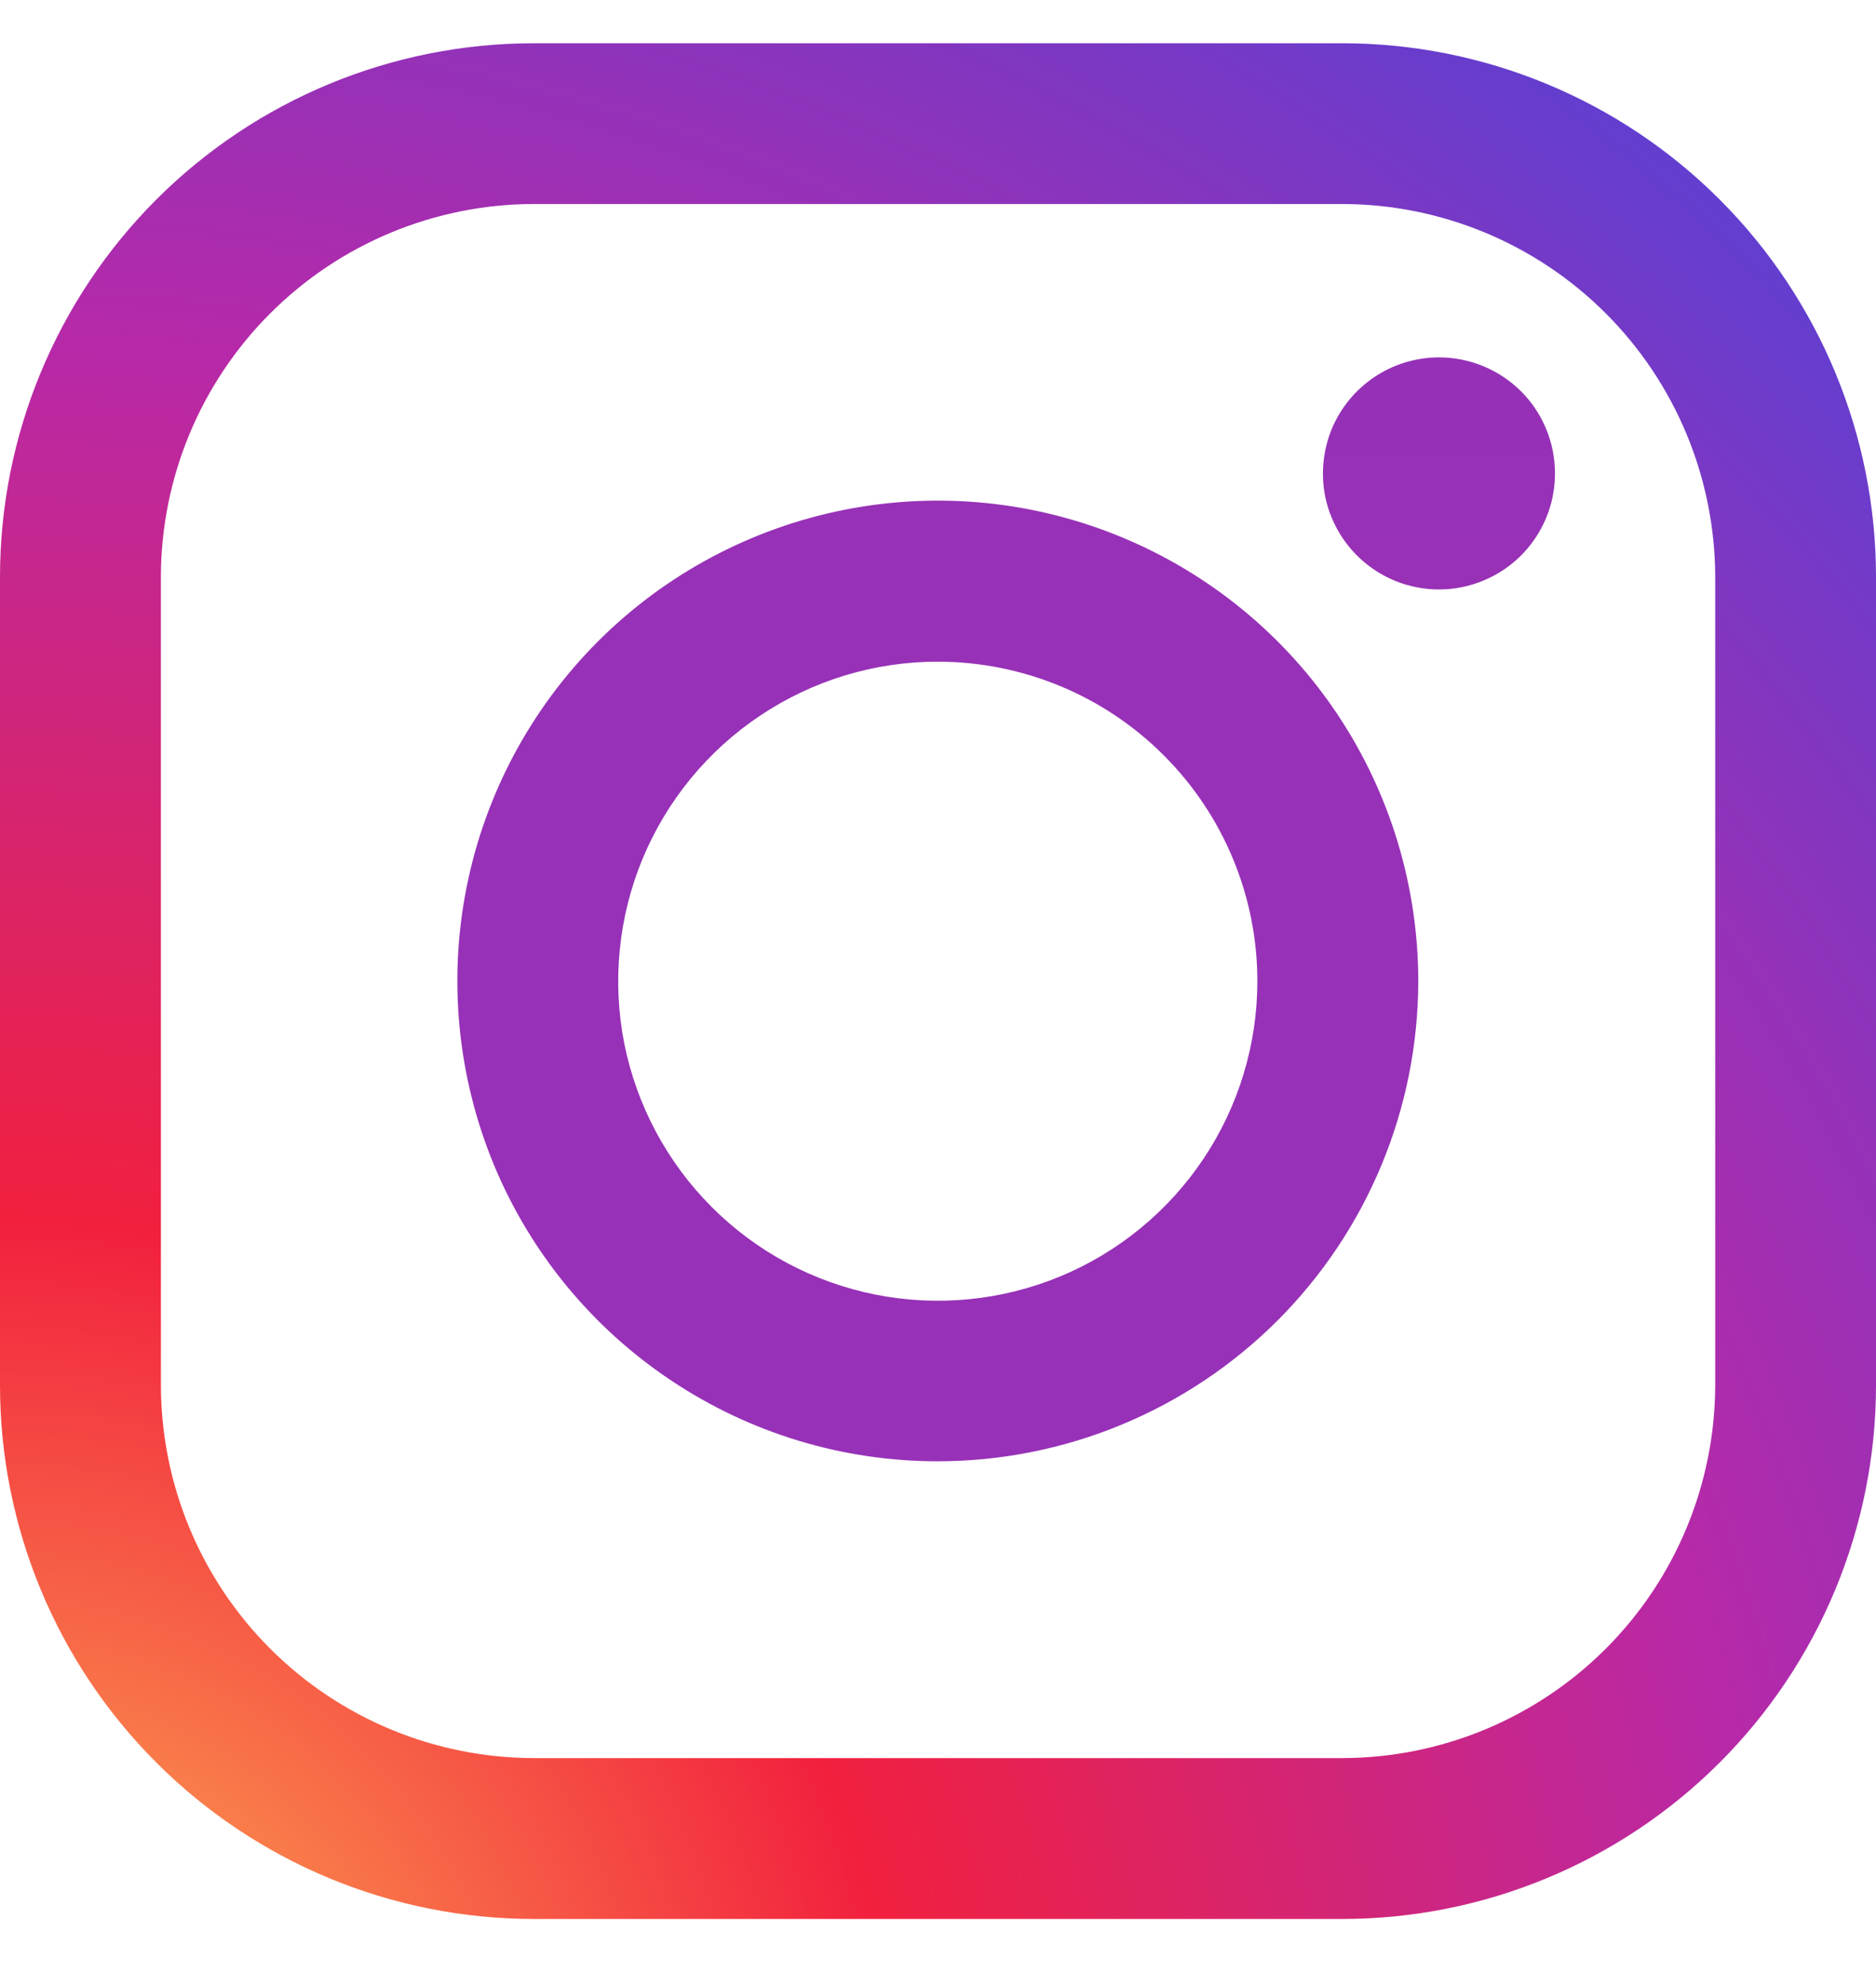
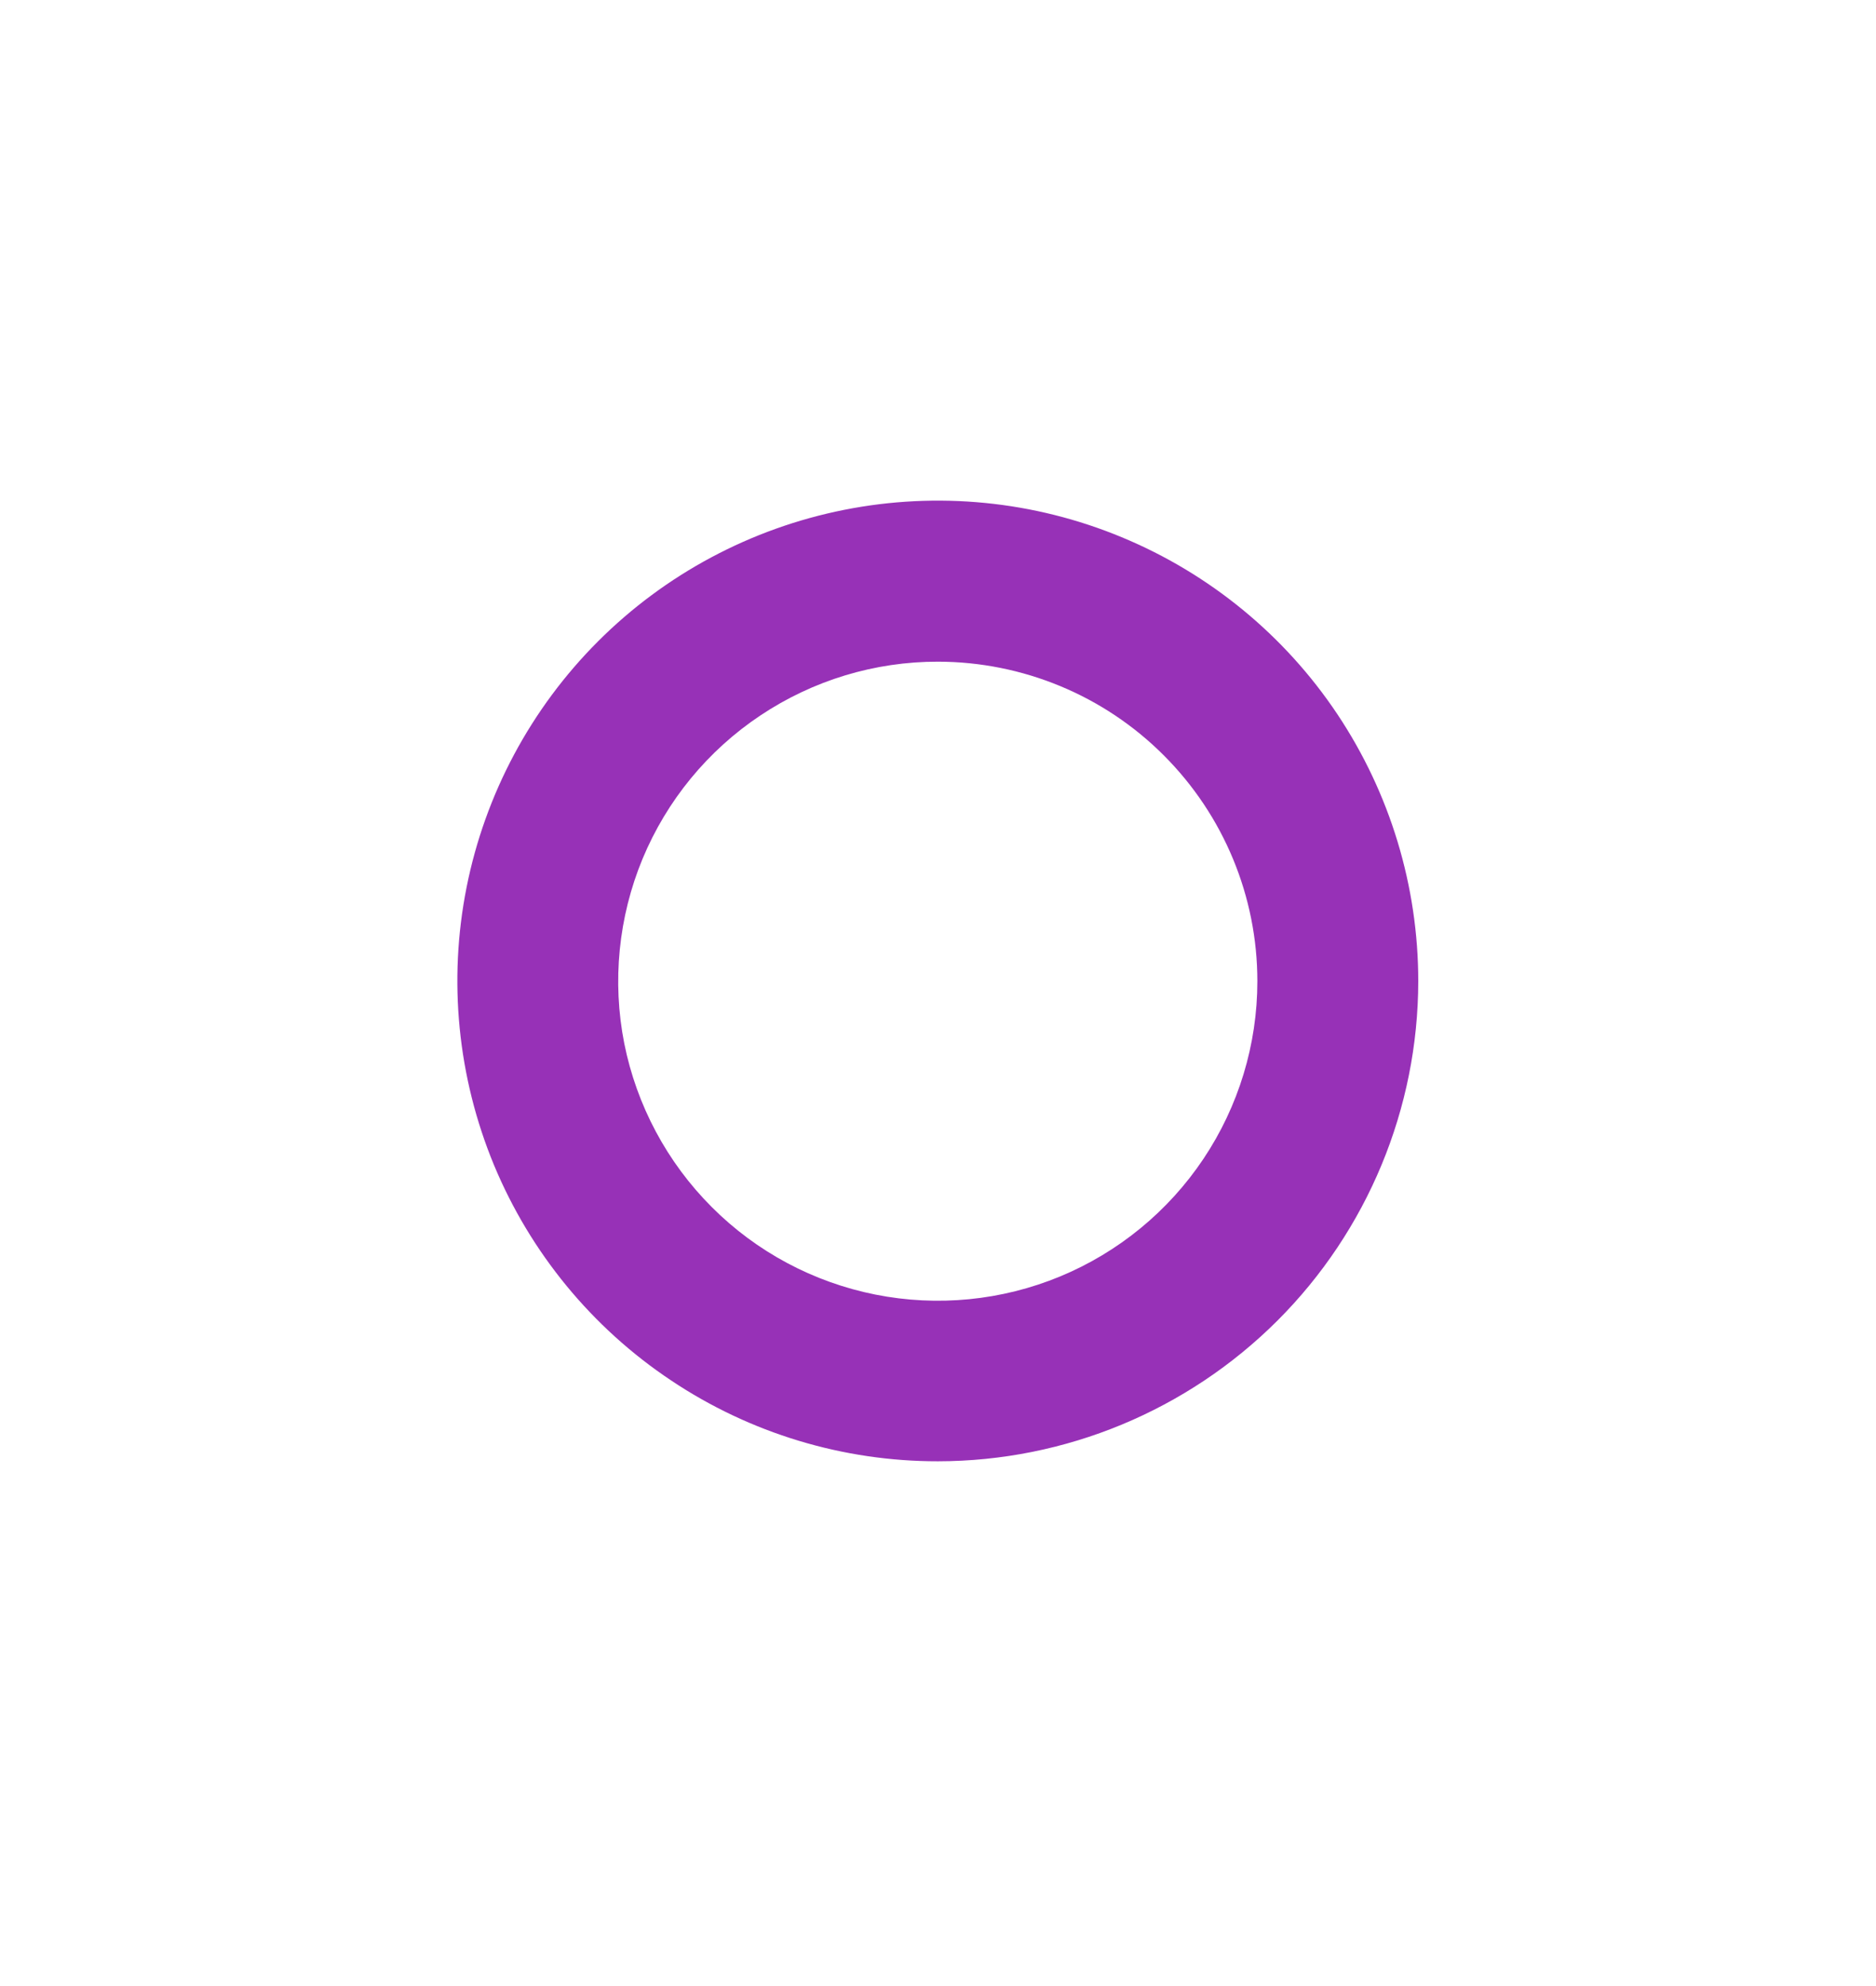
<svg xmlns="http://www.w3.org/2000/svg" width="17" height="18" viewBox="0 0 17 18" fill="none">
-   <path d="M12.163 17.392H4.837C3.554 17.392 2.324 16.882 1.417 15.975C0.51 15.068 0 13.837 0 12.554L0 5.229C0 3.946 0.51 2.716 1.417 1.808C2.324 0.901 3.554 0.392 4.837 0.392L12.163 0.392C13.446 0.392 14.676 0.901 15.583 1.808C16.49 2.716 17 3.946 17 5.229V12.554C17 13.837 16.49 15.068 15.583 15.975C14.676 16.882 13.446 17.392 12.163 17.392ZM4.837 1.849C3.941 1.85 3.082 2.207 2.449 2.84C1.815 3.474 1.459 4.333 1.458 5.229V12.554C1.459 13.45 1.815 14.309 2.449 14.943C3.082 15.576 3.941 15.933 4.837 15.934H12.163C13.059 15.933 13.918 15.576 14.551 14.943C15.185 14.309 15.541 13.45 15.543 12.554V5.229C15.541 4.333 15.185 3.474 14.551 2.84C13.918 2.207 13.059 1.85 12.163 1.849H4.837Z" fill="url(#paint0_radial_423_339)" />
  <path d="M8.5 13.244C7.639 13.245 6.797 12.99 6.081 12.511C5.364 12.033 4.806 11.353 4.476 10.558C4.147 9.762 4.06 8.887 4.228 8.042C4.396 7.197 4.811 6.421 5.42 5.812C6.029 5.203 6.805 4.789 7.649 4.621C8.494 4.453 9.37 4.539 10.165 4.869C10.961 5.199 11.641 5.757 12.119 6.473C12.597 7.19 12.852 8.032 12.852 8.893C12.851 10.046 12.392 11.153 11.576 11.969C10.76 12.784 9.654 13.243 8.5 13.244ZM8.5 5.997C7.927 5.996 7.367 6.166 6.891 6.484C6.414 6.802 6.043 7.254 5.823 7.783C5.604 8.312 5.546 8.895 5.657 9.457C5.769 10.018 6.045 10.535 6.45 10.94C6.854 11.345 7.37 11.621 7.932 11.733C8.494 11.845 9.077 11.788 9.606 11.569C10.135 11.35 10.588 10.978 10.906 10.502C11.224 10.026 11.394 9.466 11.394 8.893C11.394 8.125 11.089 7.389 10.546 6.846C10.004 6.303 9.268 5.998 8.5 5.997Z" fill="url(#paint1_radial_423_339)" />
-   <path d="M14.091 4.291C14.091 4.499 14.03 4.702 13.914 4.875C13.799 5.048 13.634 5.183 13.442 5.262C13.25 5.342 13.039 5.363 12.835 5.322C12.631 5.282 12.443 5.181 12.296 5.034C12.149 4.887 12.049 4.7 12.008 4.496C11.968 4.292 11.989 4.081 12.068 3.888C12.148 3.696 12.283 3.532 12.456 3.416C12.629 3.301 12.832 3.239 13.04 3.239C13.319 3.239 13.586 3.35 13.784 3.547C13.981 3.744 14.091 4.012 14.091 4.291Z" fill="url(#paint2_radial_423_339)" />
  <defs>
    <radialGradient id="paint0_radial_423_339" cx="0" cy="0" r="1" gradientUnits="userSpaceOnUse" gradientTransform="translate(0.095 19.043) scale(24.311)">
      <stop stop-color="#FEC053" />
      <stop offset="0.33" stop-color="#F2203E" />
      <stop offset="0.65" stop-color="#B729A8" />
      <stop offset="1" stop-color="#5342D6" />
    </radialGradient>
    <radialGradient id="paint1_radial_423_339" cx="0" cy="0" r="1" gradientUnits="userSpaceOnUse" gradientTransform="translate(8.063 776.688) scale(1006.46)">
      <stop stop-color="#FEC053" />
      <stop offset="0.33" stop-color="#F2203E" />
      <stop offset="0.65" stop-color="#B729A8" />
      <stop offset="1" stop-color="#5342D6" />
    </radialGradient>
    <radialGradient id="paint2_radial_423_339" cx="0" cy="0" r="1" gradientUnits="userSpaceOnUse" gradientTransform="translate(12.935 189.749) scale(243.107 243.106)">
      <stop stop-color="#FEC053" />
      <stop offset="0.33" stop-color="#F2203E" />
      <stop offset="0.65" stop-color="#B729A8" />
      <stop offset="1" stop-color="#5342D6" />
    </radialGradient>
  </defs>
</svg>